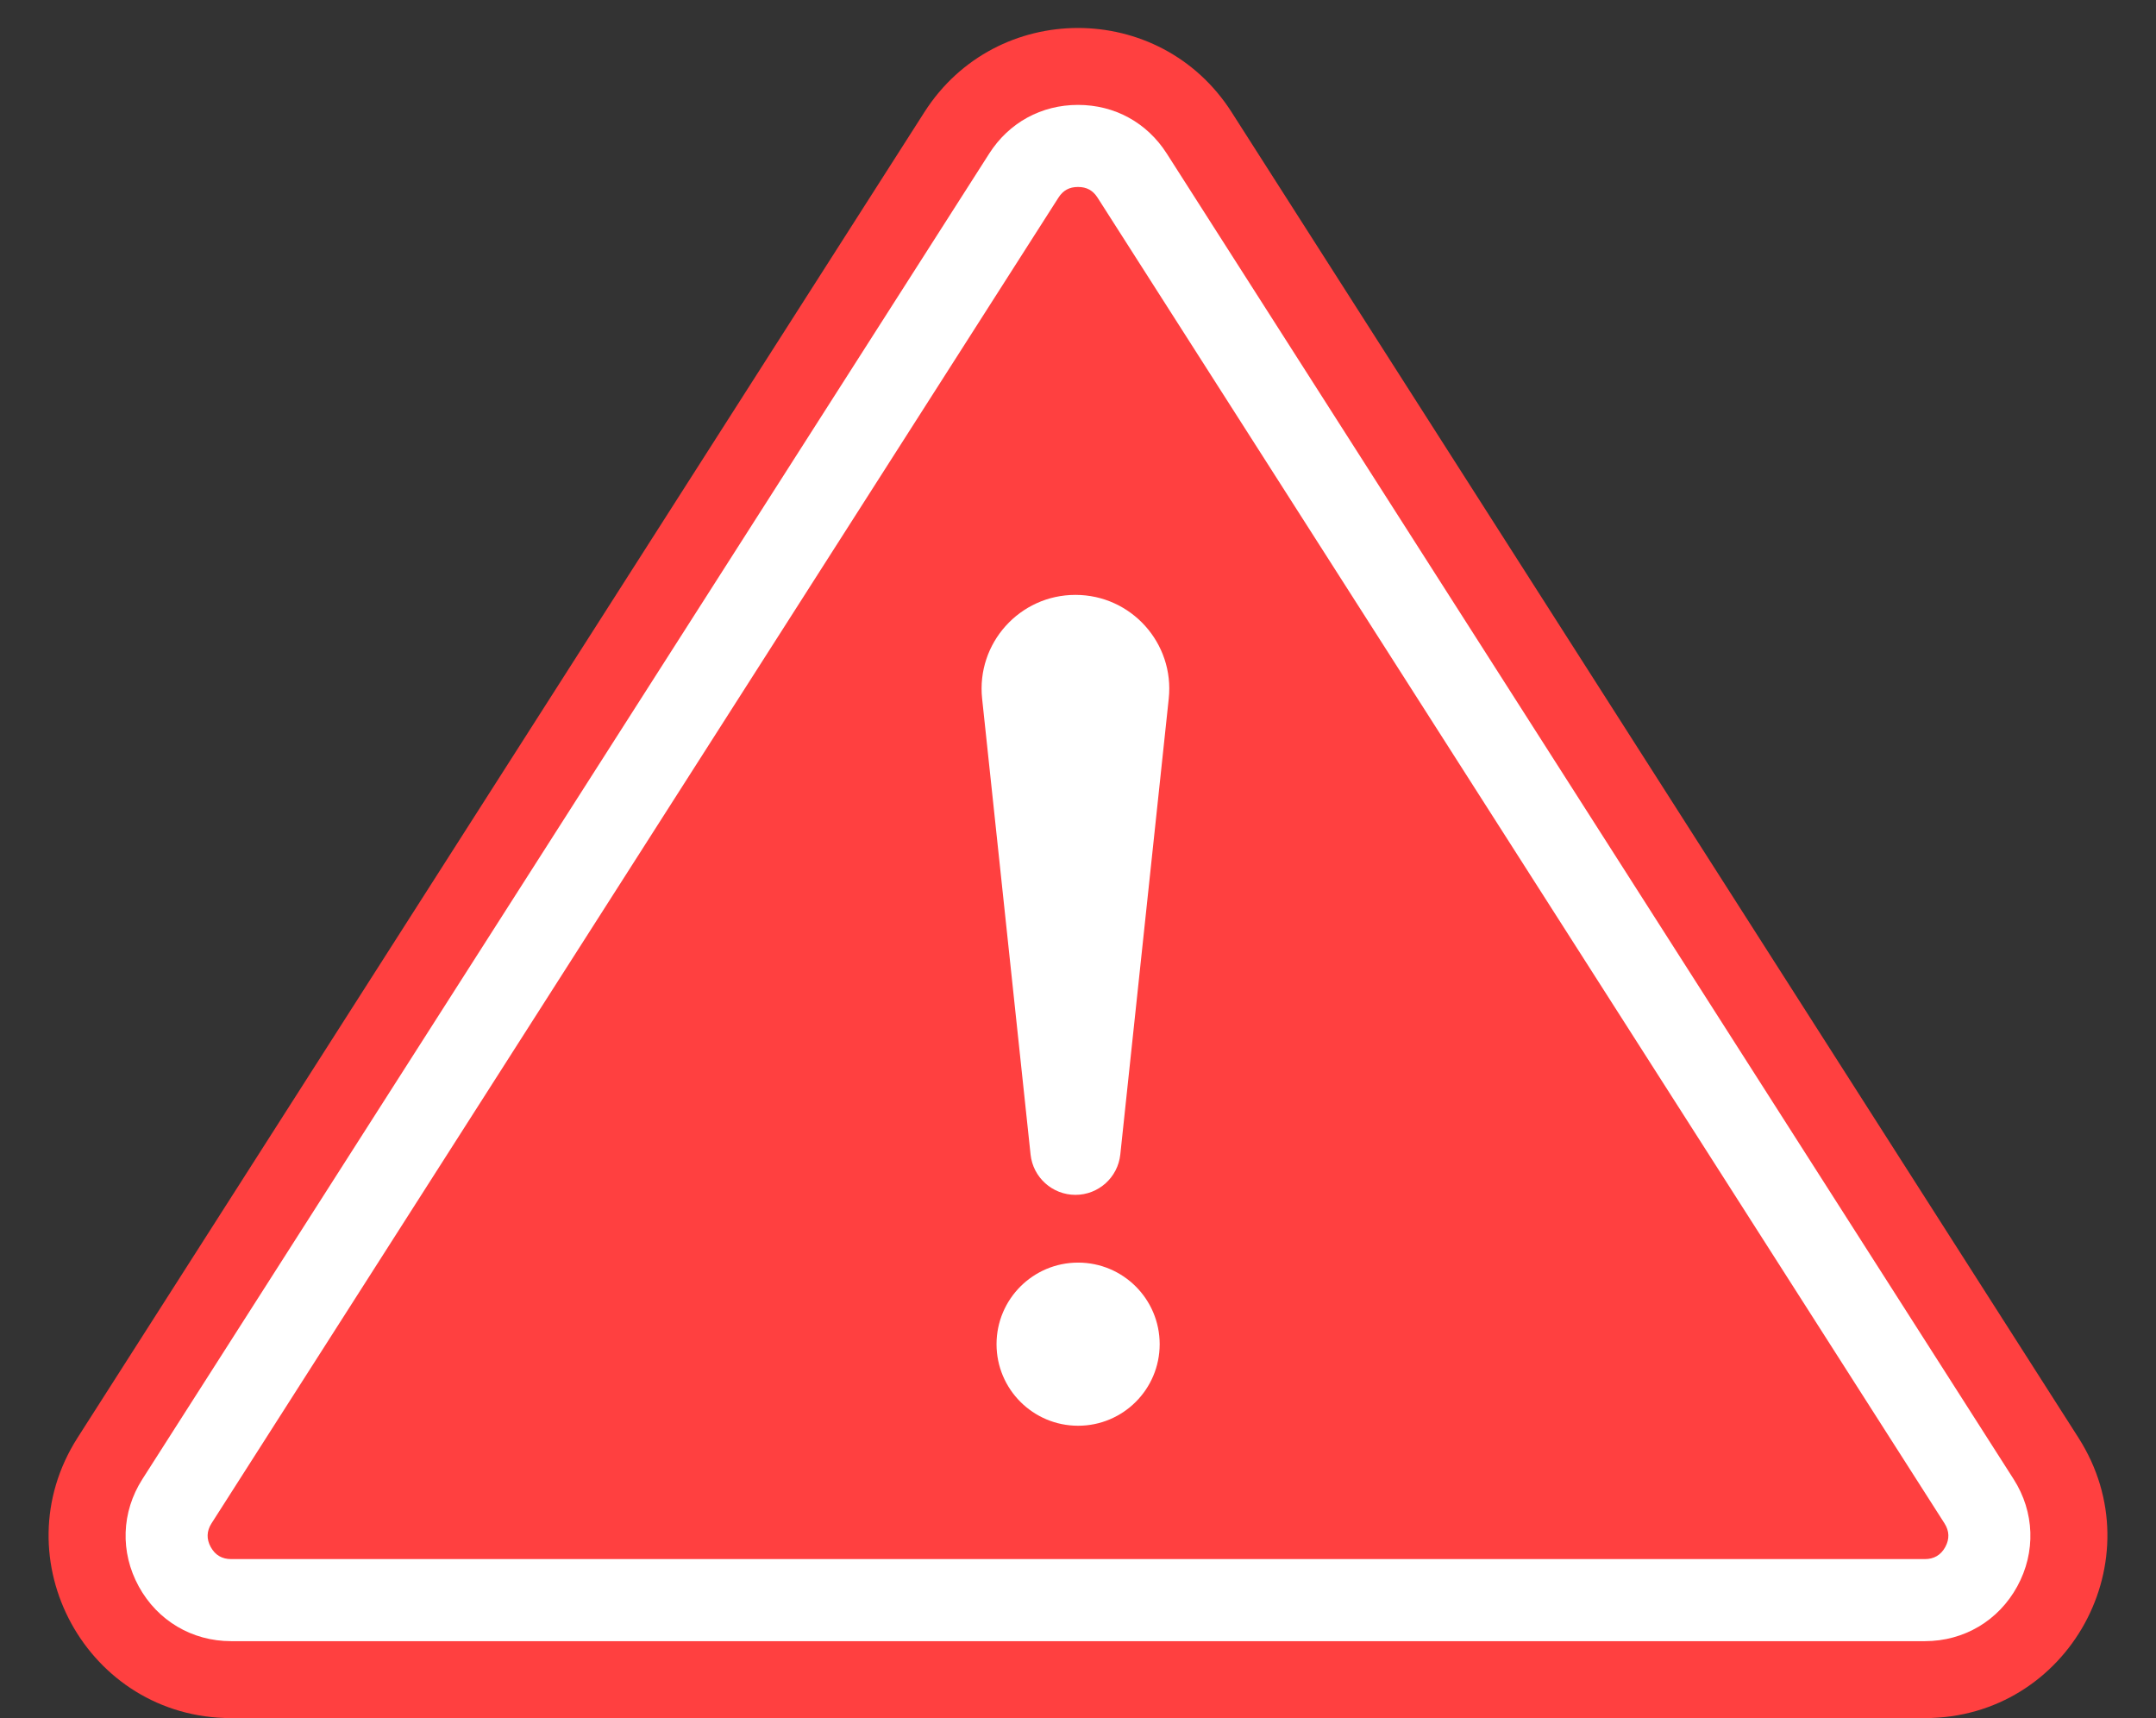
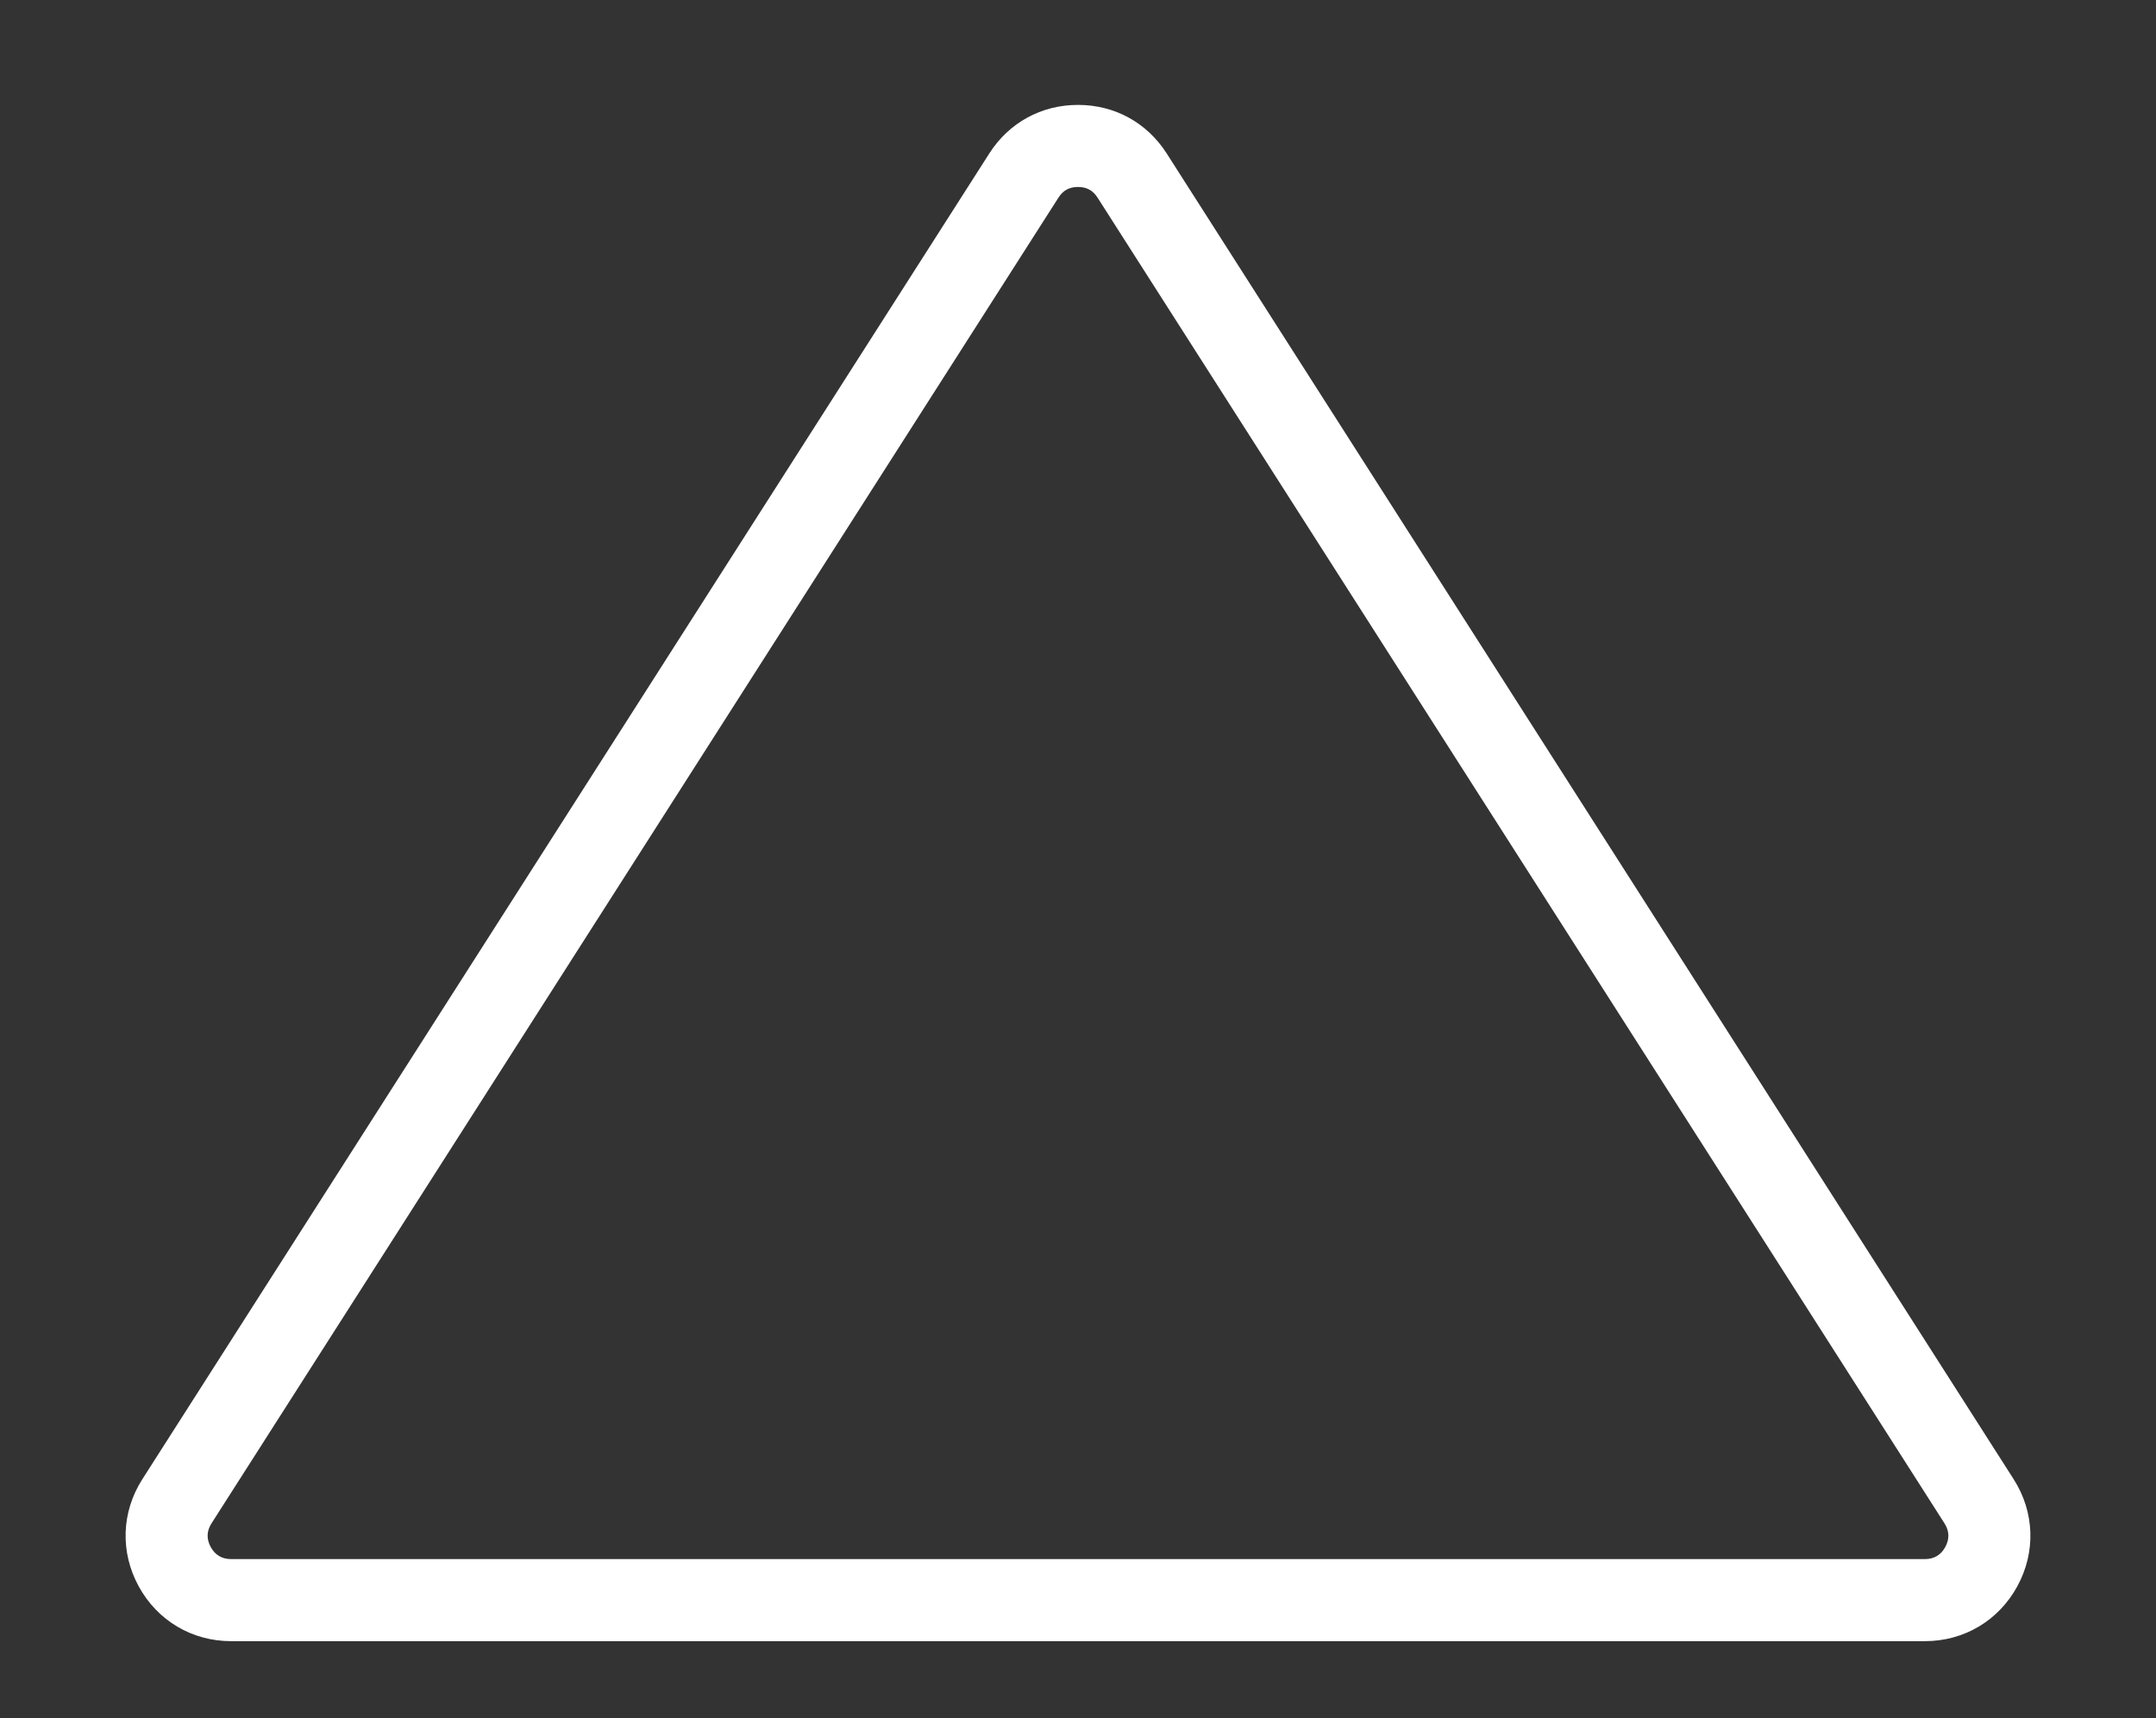
<svg xmlns="http://www.w3.org/2000/svg" height="600.8" preserveAspectRatio="xMidYMid meet" version="1.0" viewBox="123.0 194.7 754.0 600.8" width="754.0" zoomAndPan="magnify">
  <rect x="123.0" y="194.7" width="754.0" height="600.8" fill="#333333" stroke="none" />
  <g>
    <g id="change1_1">
-       <path d="M 849.879 697.477 L 553.707 233.898 C 528.645 194.676 471.355 194.676 446.293 233.898 L 150.121 697.477 C 123.016 739.898 153.484 795.52 203.828 795.52 L 796.172 795.52 C 846.516 795.52 876.984 739.898 849.879 697.477" fill="#ff4040" />
-     </g>
+       </g>
    <g id="change2_1">
      <path d="M 500 231.383 C 487.18 231.383 475.867 237.582 468.965 248.383 L 172.793 711.961 C 165.438 723.473 164.965 737.5 171.527 749.48 C 178.09 761.465 190.164 768.617 203.828 768.617 L 796.176 768.617 C 809.836 768.617 821.91 761.465 828.473 749.48 C 835.035 737.5 834.562 723.473 827.207 711.961 L 531.035 248.387 C 524.133 237.582 512.82 231.383 500 231.383 Z M 500 260.082 C 503.039 260.082 505.215 261.273 506.852 263.836 L 803.023 727.41 C 804.746 730.105 804.84 732.891 803.305 735.695 C 801.77 738.496 799.371 739.918 796.176 739.918 L 203.828 739.918 C 200.629 739.918 198.23 738.496 196.695 735.695 C 195.16 732.891 195.254 730.105 196.977 727.41 L 493.148 263.836 C 494.785 261.273 496.961 260.082 500 260.082" fill="#fff" />
    </g>
    <g id="change2_2">
-       <path d="M 499.102 612.543 C 491.035 612.543 484.266 606.453 483.414 598.43 L 466.469 439.016 C 464.41 419.629 479.605 402.73 499.102 402.73 C 518.602 402.73 533.797 419.629 531.734 439.016 L 514.793 598.43 C 513.941 606.453 507.172 612.543 499.102 612.543" fill="#fff" />
-     </g>
+       </g>
    <g id="change2_3">
-       <path d="M 528.562 664.762 C 528.562 680.516 515.793 693.285 500.039 693.285 C 484.285 693.285 471.512 680.516 471.512 664.762 C 471.512 649.008 484.285 636.234 500.039 636.234 C 515.793 636.234 528.562 649.008 528.562 664.762" fill="#fff" />
-     </g>
+       </g>
  </g>
</svg>